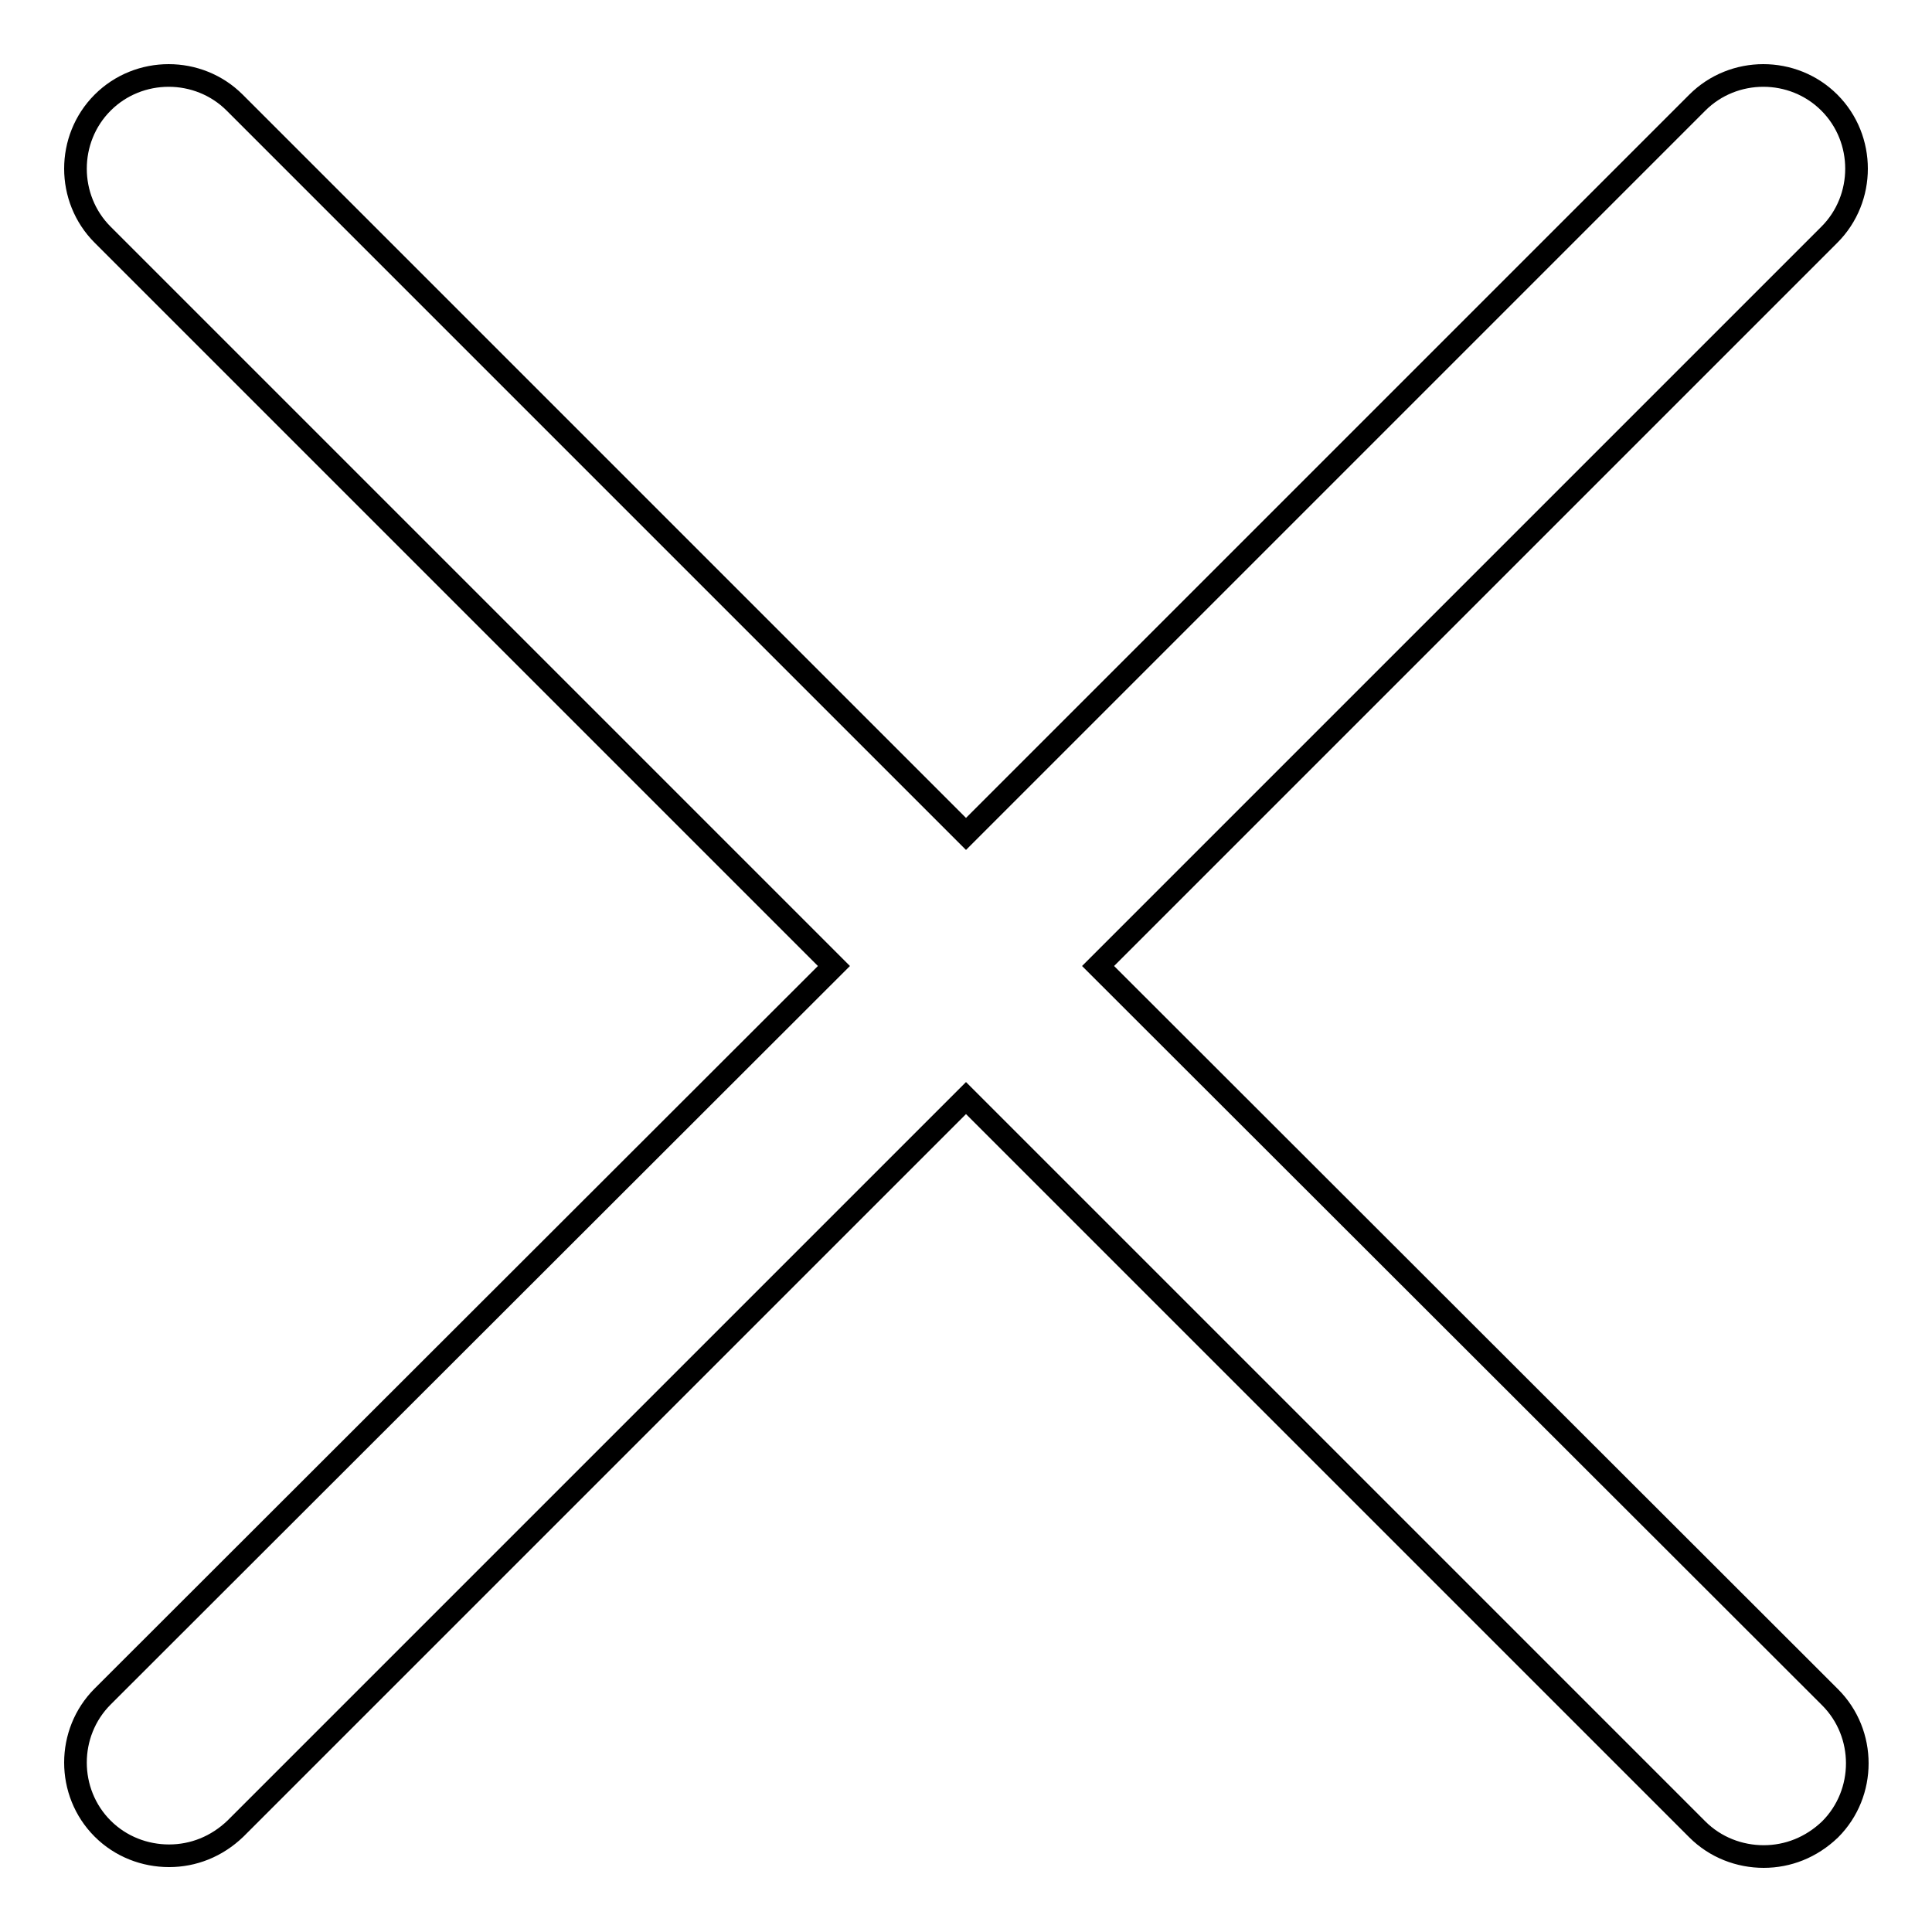
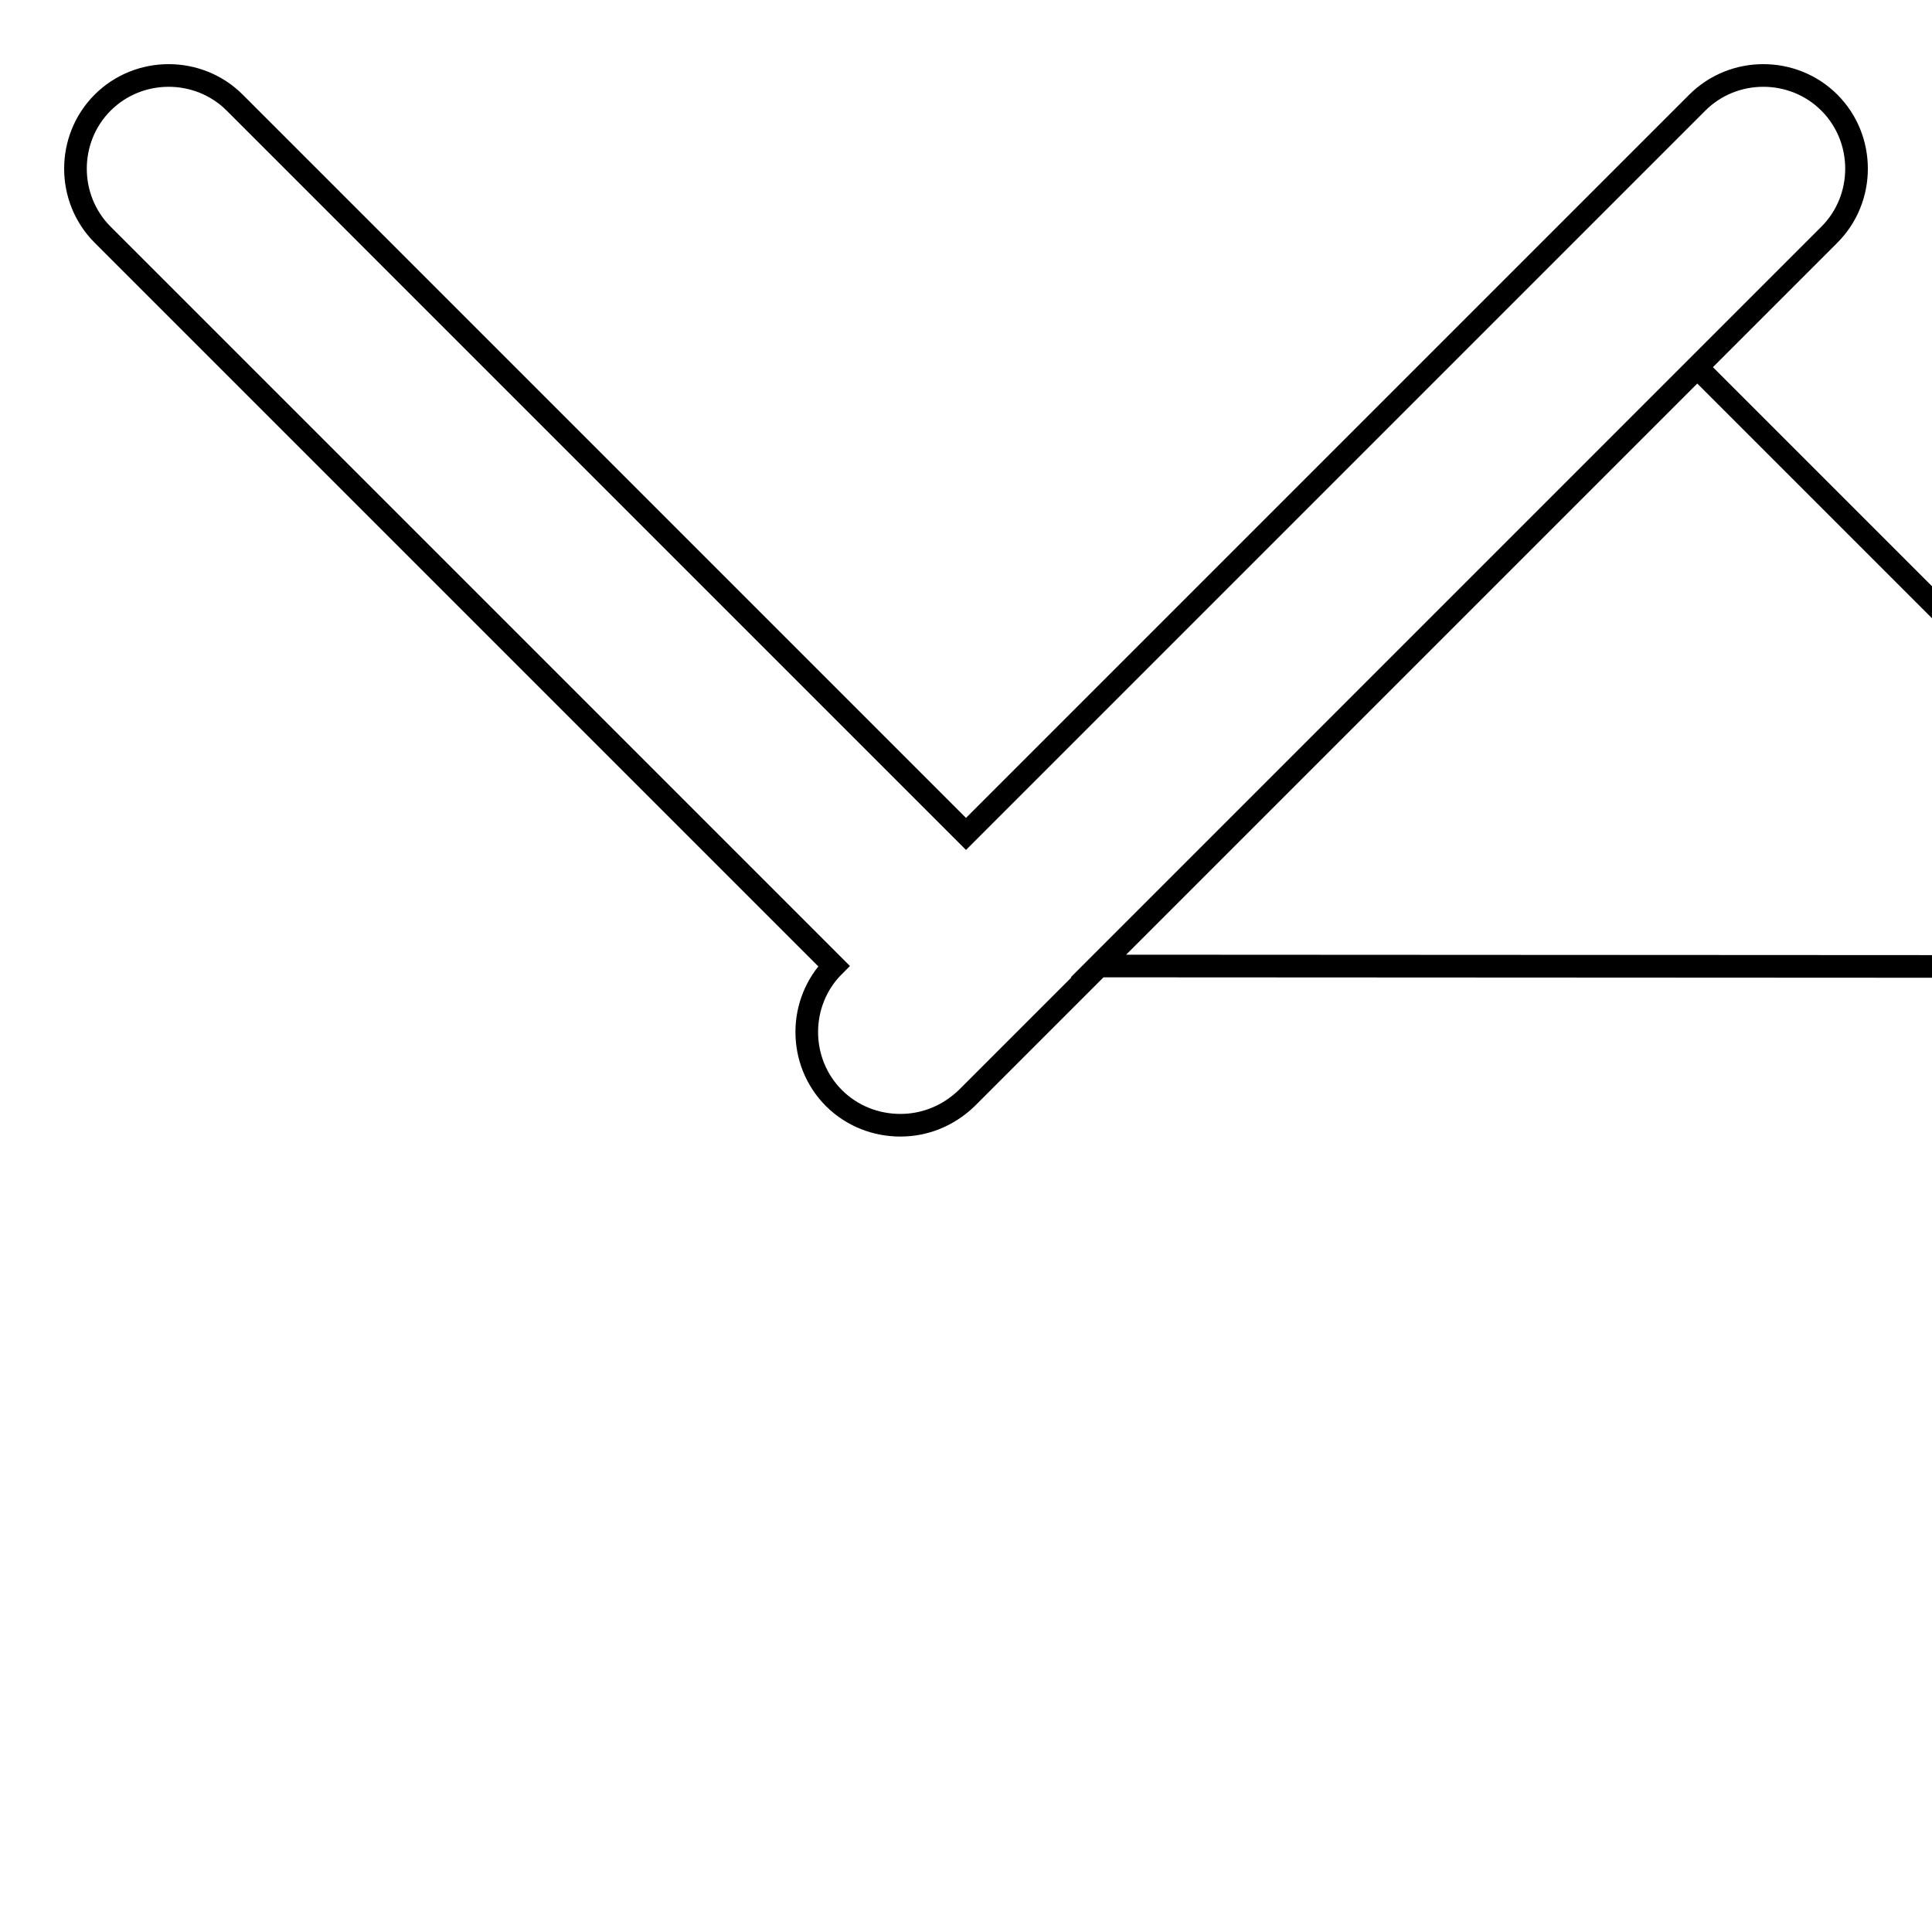
<svg xmlns="http://www.w3.org/2000/svg" version="1.1" x="0px" y="0px" viewBox="0 0 256 256" enable-background="new 0 0 256 256" xml:space="preserve">
  <g>
-     <path stroke-width="3" fill-opacity="0" stroke="#000000" d="M145.5,128l96.9-96.9c4.8-4.8,4.8-12.7,0-17.5c-4.8-4.8-12.7-4.8-17.5,0L128,110.5L31.1,13.6 c-4.8-4.8-12.7-4.8-17.5,0c-4.8,4.8-4.8,12.7,0,17.5l96.9,96.9l-96.9,96.8c-4.8,4.8-4.8,12.7,0,17.5c2.4,2.4,5.6,3.6,8.8,3.6 c3.2,0,6.3-1.2,8.8-3.6l96.8-96.8l96.9,96.9c2.4,2.4,5.6,3.6,8.8,3.6c3.2,0,6.3-1.2,8.8-3.6c4.8-4.8,4.8-12.7,0-17.5L145.5,128z" />
+     <path stroke-width="3" fill-opacity="0" stroke="#000000" d="M145.5,128l96.9-96.9c4.8-4.8,4.8-12.7,0-17.5c-4.8-4.8-12.7-4.8-17.5,0L128,110.5L31.1,13.6 c-4.8-4.8-12.7-4.8-17.5,0c-4.8,4.8-4.8,12.7,0,17.5l96.9,96.9c-4.8,4.8-4.8,12.7,0,17.5c2.4,2.4,5.6,3.6,8.8,3.6 c3.2,0,6.3-1.2,8.8-3.6l96.8-96.8l96.9,96.9c2.4,2.4,5.6,3.6,8.8,3.6c3.2,0,6.3-1.2,8.8-3.6c4.8-4.8,4.8-12.7,0-17.5L145.5,128z" />
  </g>
</svg>